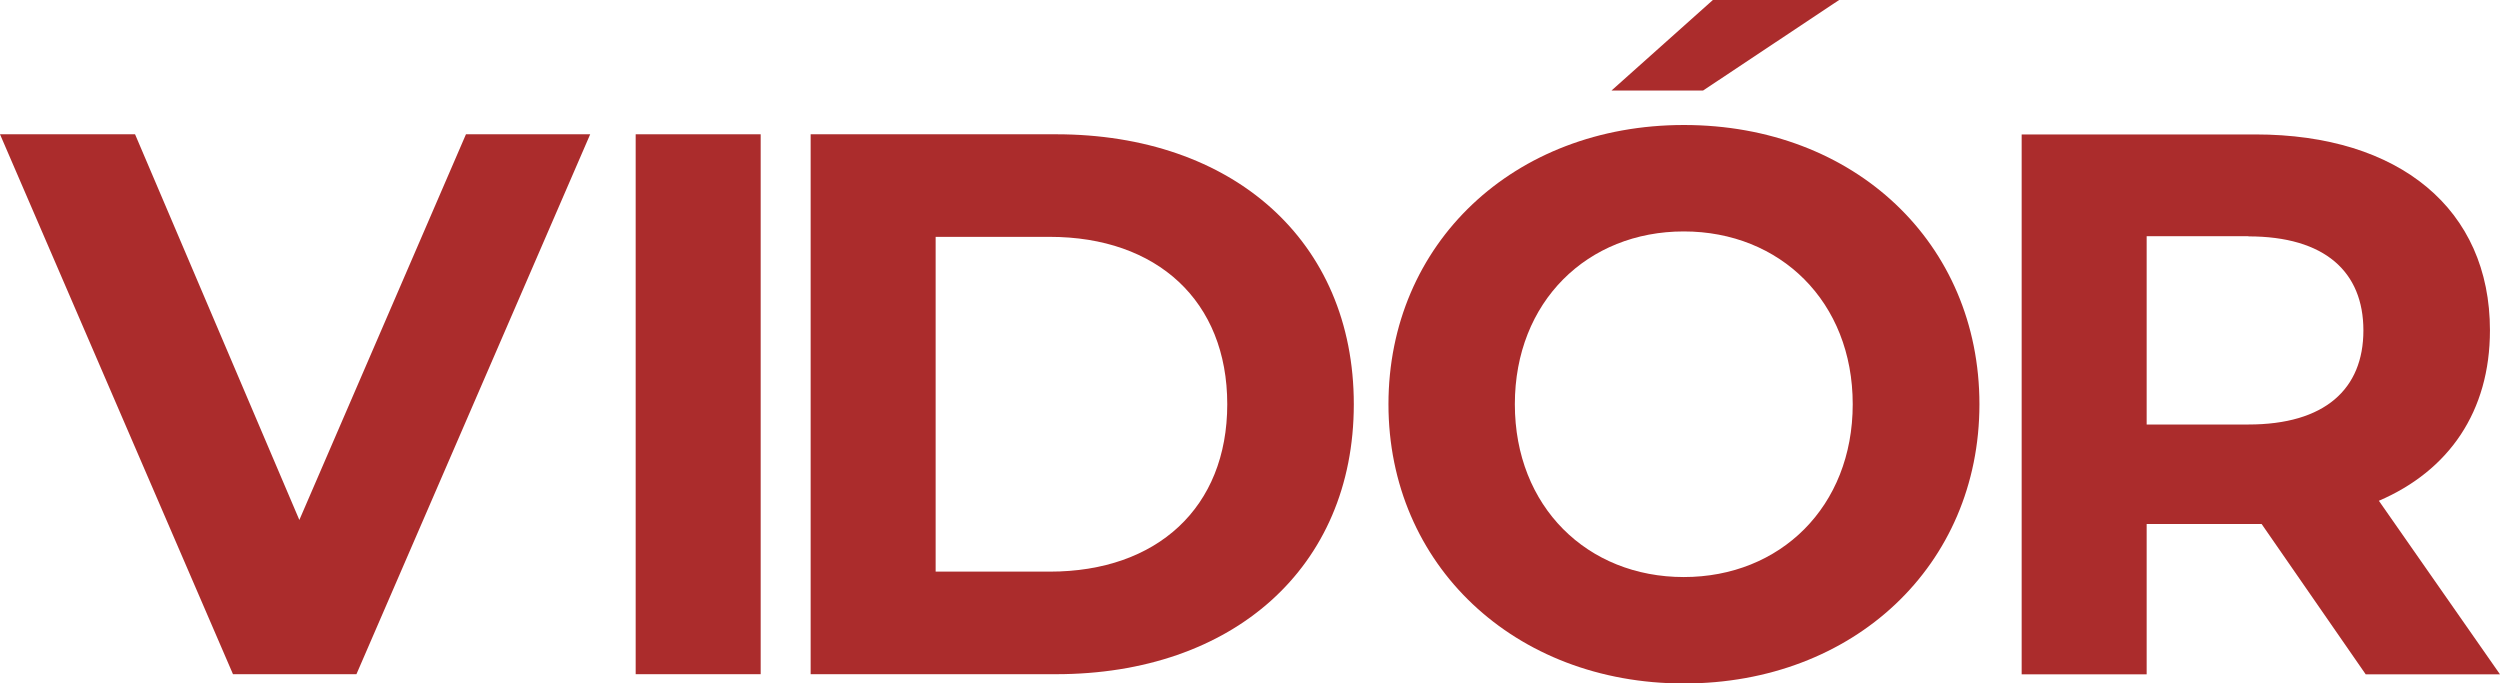
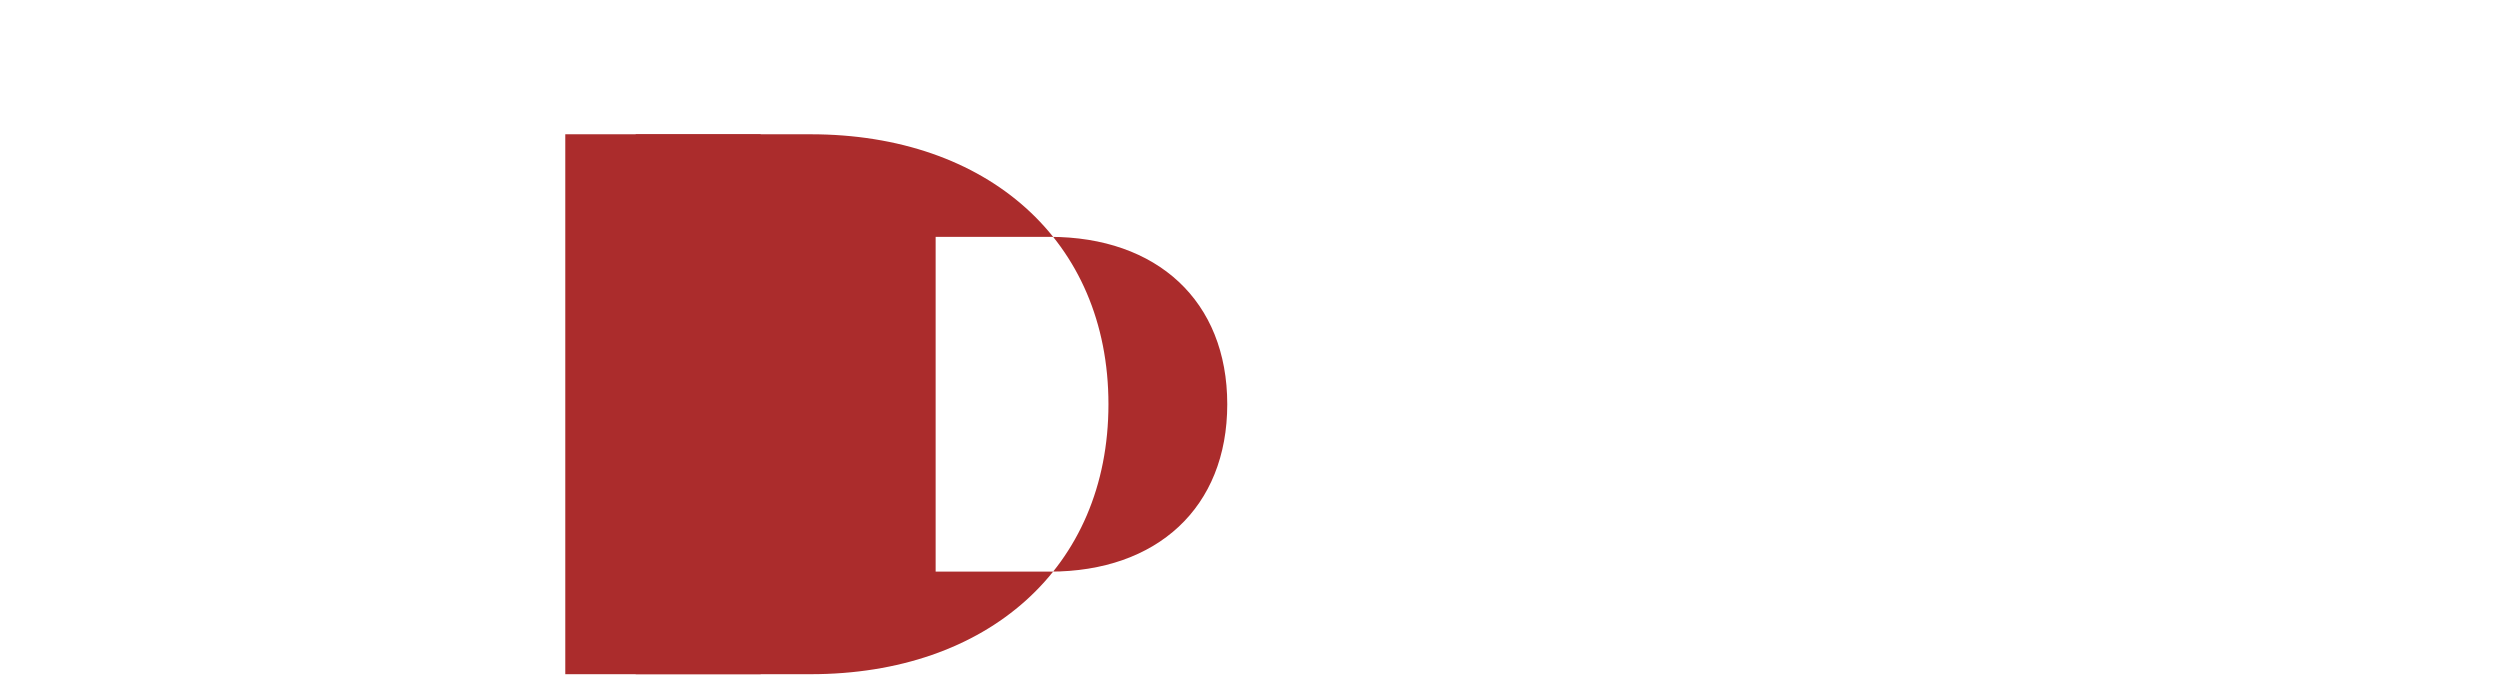
<svg xmlns="http://www.w3.org/2000/svg" id="logo" viewBox="0 0 161.6 44.18">
  <defs>
    <style>
      .cls-1 {
        fill: #ab2c2c;
      }
    </style>
  </defs>
  <g>
-     <path class="cls-1" d="M38.15,8.68l-15.11,34.9h-7.98L0,8.68h8.73l10.62,24.93,10.77-24.93h8.03Z" />
    <path class="cls-1" d="M41.09,8.68h8.08v34.9h-8.08V8.68h0Z" />
-     <path class="cls-1" d="M52.4,8.68h15.86c11.42,0,19.25,6.88,19.25,17.45s-7.83,17.45-19.25,17.45h-15.86V8.68h0ZM67.86,36.95c6.93,0,11.47-4.14,11.47-10.82s-4.54-10.82-11.47-10.82h-7.38v21.64h7.38Z" />
-     <path class="cls-1" d="M89.75,26.13c0-10.37,8.08-18.05,19.1-18.05s19.1,7.63,19.1,18.05-8.13,18.05-19.1,18.05-19.1-7.68-19.1-18.05ZM119.76,26.13c0-6.63-4.69-11.17-10.92-11.17s-10.92,4.54-10.92,11.17,4.69,11.17,10.92,11.17,10.92-4.54,10.92-11.17Z" />
-     <path class="cls-1" d="M152.92,43.59l-6.73-9.72h-7.43v9.72h-8.08V8.69h15.11c9.32,0,15.16,4.84,15.16,12.66,0,5.24-2.64,9.07-7.18,11.02l7.83,11.22h-8.68ZM145.34,15.27h-6.58v12.17h6.58c4.94,0,7.43-2.29,7.43-6.08s-2.49-6.08-7.43-6.08h0Z" />
+     <path class="cls-1" d="M52.4,8.68c11.42,0,19.25,6.88,19.25,17.45s-7.83,17.45-19.25,17.45h-15.86V8.68h0ZM67.86,36.95c6.93,0,11.47-4.14,11.47-10.82s-4.54-10.82-11.47-10.82h-7.38v21.64h7.38Z" />
  </g>
-   <polygon class="cls-1" points="104.17 5.85 110.72 0 118.88 0 110.09 5.85 104.17 5.85" />
</svg>